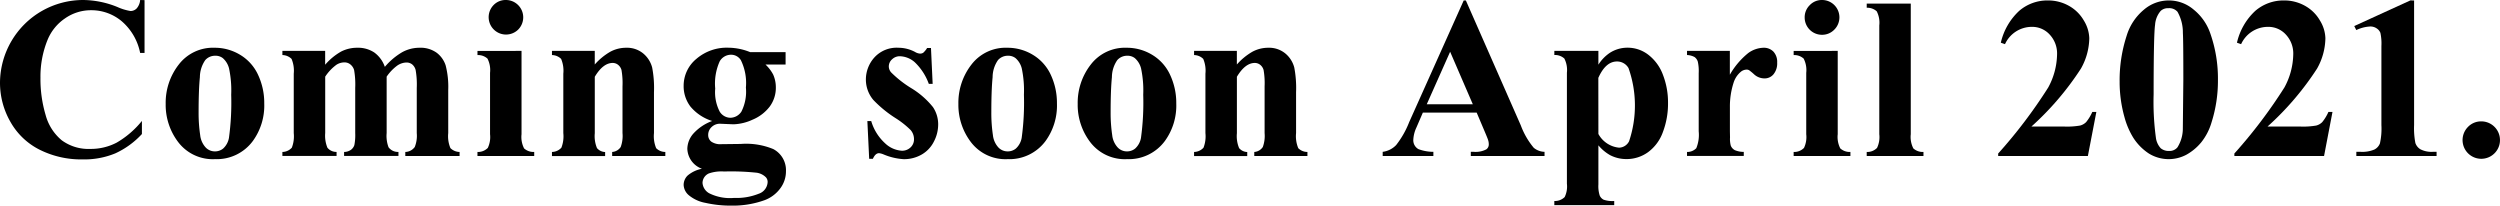
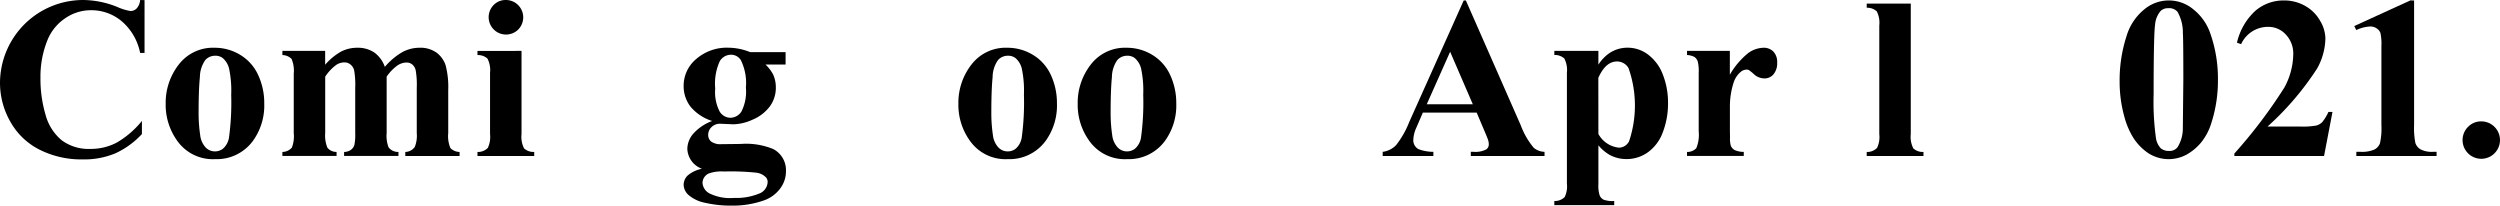
<svg xmlns="http://www.w3.org/2000/svg" width="195.099" height="16.051" viewBox="0 0 195.099 16.051">
  <g id="Coming_soon_April_2021" data-name="Coming soon April 2021" transform="translate(-1442.547 -846.341)">
    <path id="パス_1045" data-name="パス 1045" d="M1453.827,846.35v4.122h-.343a4.383,4.383,0,0,0-1.438-2.474,3.675,3.675,0,0,0-2.386-.859,3.53,3.53,0,0,0-2.043.64,3.733,3.733,0,0,0-1.359,1.675,7.571,7.571,0,0,0-.553,2.947,9.855,9.855,0,0,0,.4,2.908,3.862,3.862,0,0,0,1.263,1.982,3.519,3.519,0,0,0,2.228.671,4.344,4.344,0,0,0,2.057-.491,7.118,7.118,0,0,0,1.969-1.693V856.8a6.5,6.5,0,0,1-2.083,1.512,6.321,6.321,0,0,1-2.53.469,7.26,7.26,0,0,1-3.382-.763,5.389,5.389,0,0,1-2.28-2.192,6.113,6.113,0,0,1-.8-3.044,6.5,6.5,0,0,1,3.294-5.6,6.514,6.514,0,0,1,3.215-.841,7.284,7.284,0,0,1,2.648.544,4.082,4.082,0,0,0,1.026.315.664.664,0,0,0,.487-.206,1.127,1.127,0,0,0,.267-.653Z" />
    <path id="パス_1046" data-name="パス 1046" d="M1459.3,850.068a3.8,3.8,0,0,1,1.991.553,3.539,3.539,0,0,1,1.4,1.569,5.173,5.173,0,0,1,.478,2.229,4.709,4.709,0,0,1-.886,2.92,3.494,3.494,0,0,1-2.956,1.421,3.387,3.387,0,0,1-2.85-1.3,4.793,4.793,0,0,1-1-3.008,4.849,4.849,0,0,1,1.021-3.074A3.359,3.359,0,0,1,1459.3,850.068Zm.035.623a1.023,1.023,0,0,0-.767.337,2.364,2.364,0,0,0-.422,1.334q-.1.995-.1,2.767a11.762,11.762,0,0,0,.123,1.754,1.683,1.683,0,0,0,.412.947.977.977,0,0,0,.719.325,1,1,0,0,0,.658-.219,1.47,1.47,0,0,0,.456-.833,20.243,20.243,0,0,0,.176-3.369,8.311,8.311,0,0,0-.167-2.047,1.567,1.567,0,0,0-.491-.812A.927.927,0,0,0,1459.336,850.691Z" />
    <path id="パス_1047" data-name="パス 1047" d="M1467.922,850.313v1.08a4.708,4.708,0,0,1,1.25-1.031,2.724,2.724,0,0,1,1.259-.294,2.277,2.277,0,0,1,1.324.369,2.328,2.328,0,0,1,.825,1.123,5.21,5.21,0,0,1,1.346-1.141,2.787,2.787,0,0,1,1.346-.351,2.15,2.15,0,0,1,1.355.391,2.022,2.022,0,0,1,.7.991,6.683,6.683,0,0,1,.2,1.916v3.36a2.4,2.4,0,0,0,.171,1.174,1.042,1.042,0,0,0,.715.3v.316h-4.236V858.2a.941.941,0,0,0,.737-.386,2.336,2.336,0,0,0,.157-1.087V853.2a6.507,6.507,0,0,0-.088-1.394.829.829,0,0,0-.275-.443.709.709,0,0,0-.443-.144,1.314,1.314,0,0,0-.763.275,3.545,3.545,0,0,0-.781.829v4.4a2.508,2.508,0,0,0,.149,1.113.906.906,0,0,0,.772.36v.316H1469.4V858.2a.94.94,0,0,0,.54-.171.74.74,0,0,0,.262-.369,4.019,4.019,0,0,0,.066-.933V853.2a6.508,6.508,0,0,0-.087-1.394.866.866,0,0,0-.294-.439.717.717,0,0,0-.444-.157,1.162,1.162,0,0,0-.639.184,3.562,3.562,0,0,0-.878.929v4.4a2.472,2.472,0,0,0,.172,1.144.885.885,0,0,0,.715.329v.316h-4.228V858.2a1.013,1.013,0,0,0,.736-.334,2.442,2.442,0,0,0,.15-1.139v-4.631a2.367,2.367,0,0,0-.171-1.158,1.039,1.039,0,0,0-.715-.3v-.326Z" />
    <path id="パス_1048" data-name="パス 1048" d="M1483.247,850.313v6.5a1.963,1.963,0,0,0,.2,1.11,1.1,1.1,0,0,0,.79.276v.316h-4.429V858.2a1.069,1.069,0,0,0,.807-.316,1.965,1.965,0,0,0,.175-1.07v-4.789a1.957,1.957,0,0,0-.2-1.109,1.083,1.083,0,0,0-.781-.276v-.326Zm-1.227-3.972a1.354,1.354,0,0,1,.959,2.315,1.355,1.355,0,0,1-1.916-1.916A1.3,1.3,0,0,1,1482.02,846.341Z" />
-     <path id="パス_1049" data-name="パス 1049" d="M1488.962,850.313v1.062a4.8,4.8,0,0,1,1.21-.995,2.584,2.584,0,0,1,1.245-.312,1.985,1.985,0,0,1,1.325.444,2.119,2.119,0,0,1,.7,1.1,8.451,8.451,0,0,1,.141,1.921v3.193a2.44,2.44,0,0,0,.171,1.179,1,1,0,0,0,.715.294v.316h-4.149V858.2a.866.866,0,0,0,.666-.386,2.5,2.5,0,0,0,.141-1.087v-3.649a5.926,5.926,0,0,0-.079-1.272.779.779,0,0,0-.268-.408.671.671,0,0,0-.416-.145q-.754,0-1.4,1.079v4.4a2.445,2.445,0,0,0,.171,1.166.867.867,0,0,0,.636.307v.316h-4.149V858.2a1.013,1.013,0,0,0,.736-.334,2.44,2.44,0,0,0,.15-1.139v-4.631a2.367,2.367,0,0,0-.171-1.158,1.039,1.039,0,0,0-.715-.3v-.326Z" />
    <path id="パス_1050" data-name="パス 1050" d="M1501.091,850.41h2.763v.965h-1.571a3,3,0,0,1,.6.781,2.418,2.418,0,0,1,.21.99,2.46,2.46,0,0,1-.486,1.523,3.247,3.247,0,0,1-1.325,1.009,3.812,3.812,0,0,1-1.487.363q-.053,0-1.052-.044a.921.921,0,0,0-.663.259.833.833,0,0,0-.267.618.646.646,0,0,0,.241.518,1.226,1.226,0,0,0,.785.2l1.518-.018a5.538,5.538,0,0,1,2.535.4,1.857,1.857,0,0,1,.991,1.728,2.212,2.212,0,0,1-.456,1.356,2.683,2.683,0,0,1-1.2.9,7.315,7.315,0,0,1-2.605.43,8.871,8.871,0,0,1-2.017-.215,2.815,2.815,0,0,1-1.307-.6,1.112,1.112,0,0,1-.4-.8,1.03,1.03,0,0,1,.3-.723,2.434,2.434,0,0,1,1.128-.539,1.722,1.722,0,0,1-1.14-1.562,1.849,1.849,0,0,1,.464-1.175,3.7,3.7,0,0,1,1.474-.991,3.6,3.6,0,0,1-1.7-1.132,2.629,2.629,0,0,1-.526-1.622,2.713,2.713,0,0,1,.982-2.083,3.638,3.638,0,0,1,2.526-.882A4.608,4.608,0,0,1,1501.091,850.41Zm-2.035,9.315a3.02,3.02,0,0,0-1.185.149.823.823,0,0,0-.5.737,1.012,1.012,0,0,0,.518.811,3.638,3.638,0,0,0,1.947.364,4.64,4.64,0,0,0,1.917-.324,1.007,1.007,0,0,0,.7-.912.535.535,0,0,0-.132-.369,1.274,1.274,0,0,0-.714-.36A18.867,18.867,0,0,0,1499.056,859.725Zm.517-9.113a1.02,1.02,0,0,0-.859.513,4.231,4.231,0,0,0-.352,2.127,3.3,3.3,0,0,0,.347,1.794,1,1,0,0,0,.82.486,1.048,1.048,0,0,0,.877-.482,3.455,3.455,0,0,0,.351-1.877,4.046,4.046,0,0,0-.395-2.14A.9.9,0,0,0,1499.573,850.612Z" />
-     <path id="パス_1051" data-name="パス 1051" d="M1515.2,850.086l.131,2.8h-.3a4.381,4.381,0,0,0-1.109-1.7,1.839,1.839,0,0,0-1.145-.456.86.86,0,0,0-.614.241.741.741,0,0,0-.254.556.718.718,0,0,0,.175.456,8.423,8.423,0,0,0,1.57,1.233,6.476,6.476,0,0,1,1.7,1.482,2.4,2.4,0,0,1,.408,1.364,2.873,2.873,0,0,1-.342,1.341,2.394,2.394,0,0,1-.965,1.009,2.745,2.745,0,0,1-1.377.351,4.758,4.758,0,0,1-1.569-.368,1.294,1.294,0,0,0-.361-.1q-.288,0-.482.439h-.289l-.141-2.947h.3a3.8,3.8,0,0,0,1.083,1.736,2.079,2.079,0,0,0,1.3.58.946.946,0,0,0,.688-.259.843.843,0,0,0,.268-.627,1.083,1.083,0,0,0-.264-.729,6.921,6.921,0,0,0-1.175-.929,9.215,9.215,0,0,1-1.737-1.421,2.474,2.474,0,0,1-.579-1.587,2.578,2.578,0,0,1,.654-1.715,2.345,2.345,0,0,1,1.89-.768,2.761,2.761,0,0,1,1.289.325.864.864,0,0,0,.387.131.446.446,0,0,0,.254-.065,1.641,1.641,0,0,0,.306-.373Z" />
    <path id="パス_1052" data-name="パス 1052" d="M1521.163,850.068a3.8,3.8,0,0,1,1.991.553,3.54,3.54,0,0,1,1.4,1.569,5.187,5.187,0,0,1,.477,2.229,4.715,4.715,0,0,1-.885,2.92,3.5,3.5,0,0,1-2.957,1.421,3.387,3.387,0,0,1-2.85-1.3,4.793,4.793,0,0,1-1-3.008,4.855,4.855,0,0,1,1.021-3.074A3.36,3.36,0,0,1,1521.163,850.068Zm.035.623a1.02,1.02,0,0,0-.766.337,2.356,2.356,0,0,0-.422,1.334q-.1.995-.1,2.767a11.763,11.763,0,0,0,.123,1.754,1.692,1.692,0,0,0,.412.947.979.979,0,0,0,.719.325.992.992,0,0,0,.658-.219,1.469,1.469,0,0,0,.456-.833,20.114,20.114,0,0,0,.176-3.369,8.317,8.317,0,0,0-.167-2.047,1.561,1.561,0,0,0-.491-.812A.926.926,0,0,0,1521.2,850.691Z" />
-     <path id="パス_1053" data-name="パス 1053" d="M1530.474,850.068a3.8,3.8,0,0,1,1.991.553,3.539,3.539,0,0,1,1.4,1.569,5.173,5.173,0,0,1,.478,2.229,4.71,4.71,0,0,1-.886,2.92,3.494,3.494,0,0,1-2.956,1.421,3.389,3.389,0,0,1-2.851-1.3,4.793,4.793,0,0,1-1-3.008,4.849,4.849,0,0,1,1.022-3.074A3.359,3.359,0,0,1,1530.474,850.068Zm.035.623a1.023,1.023,0,0,0-.767.337,2.364,2.364,0,0,0-.422,1.334q-.1.995-.1,2.767a11.762,11.762,0,0,0,.123,1.754,1.683,1.683,0,0,0,.412.947.977.977,0,0,0,.719.325,1,1,0,0,0,.658-.219,1.476,1.476,0,0,0,.456-.833,20.239,20.239,0,0,0,.176-3.369,8.317,8.317,0,0,0-.167-2.047,1.569,1.569,0,0,0-.492-.812A.922.922,0,0,0,1530.509,850.691Z" />
-     <path id="パス_1054" data-name="パス 1054" d="M1539.071,850.313v1.062a4.819,4.819,0,0,1,1.21-.995,2.584,2.584,0,0,1,1.245-.312,1.988,1.988,0,0,1,1.326.444,2.126,2.126,0,0,1,.7,1.1,8.528,8.528,0,0,1,.14,1.921v3.193a2.44,2.44,0,0,0,.171,1.179,1,1,0,0,0,.715.294v.316h-4.148V858.2a.87.87,0,0,0,.666-.386,2.526,2.526,0,0,0,.14-1.087v-3.649a5.926,5.926,0,0,0-.079-1.272.778.778,0,0,0-.267-.408.673.673,0,0,0-.416-.145q-.754,0-1.4,1.079v4.4a2.447,2.447,0,0,0,.171,1.166.868.868,0,0,0,.636.307v.316h-4.149V858.2a1.018,1.018,0,0,0,.737-.334,2.461,2.461,0,0,0,.149-1.139v-4.631a2.355,2.355,0,0,0-.171-1.158,1.037,1.037,0,0,0-.715-.3v-.326Z" />
+     <path id="パス_1053" data-name="パス 1053" d="M1530.474,850.068a3.8,3.8,0,0,1,1.991.553,3.539,3.539,0,0,1,1.4,1.569,5.173,5.173,0,0,1,.478,2.229,4.71,4.71,0,0,1-.886,2.92,3.494,3.494,0,0,1-2.956,1.421,3.389,3.389,0,0,1-2.851-1.3,4.793,4.793,0,0,1-1-3.008,4.849,4.849,0,0,1,1.022-3.074A3.359,3.359,0,0,1,1530.474,850.068m.035.623a1.023,1.023,0,0,0-.767.337,2.364,2.364,0,0,0-.422,1.334q-.1.995-.1,2.767a11.762,11.762,0,0,0,.123,1.754,1.683,1.683,0,0,0,.412.947.977.977,0,0,0,.719.325,1,1,0,0,0,.658-.219,1.476,1.476,0,0,0,.456-.833,20.239,20.239,0,0,0,.176-3.369,8.317,8.317,0,0,0-.167-2.047,1.569,1.569,0,0,0-.492-.812A.922.922,0,0,0,1530.509,850.691Z" />
    <path id="パス_1055" data-name="パス 1055" d="M1557.786,855.129h-4.2l-.5,1.158a2.567,2.567,0,0,0-.245.956.793.793,0,0,0,.4.736,3.355,3.355,0,0,0,1.166.211v.325h-3.955v-.325a1.763,1.763,0,0,0,1.052-.531,7.025,7.025,0,0,0,1.017-1.793l4.254-9.49h.167l4.289,9.753a5.941,5.941,0,0,0,1.009,1.745,1.371,1.371,0,0,0,.842.316v.325h-5.754v-.325h.237a1.8,1.8,0,0,0,.974-.193.468.468,0,0,0,.192-.4,1.066,1.066,0,0,0-.052-.324q-.018-.08-.263-.659Zm-.3-.649-1.771-4.1-1.825,4.1Z" />
    <path id="パス_1056" data-name="パス 1056" d="M1567.285,857.682v3.051a2.421,2.421,0,0,0,.1.86.659.659,0,0,0,.311.334,2.128,2.128,0,0,0,.824.1v.324h-4.674v-.324a1.09,1.09,0,0,0,.807-.307,1.889,1.889,0,0,0,.175-1.044v-8.657a1.958,1.958,0,0,0-.2-1.109,1.083,1.083,0,0,0-.781-.276v-.326h3.438v1.08a3.147,3.147,0,0,1,.877-.913,2.534,2.534,0,0,1,1.4-.412,2.634,2.634,0,0,1,1.644.571,3.519,3.519,0,0,1,1.127,1.574,5.96,5.96,0,0,1,.386,2.162,6.244,6.244,0,0,1-.4,2.275,3.34,3.34,0,0,1-1.158,1.571,2.849,2.849,0,0,1-1.688.539,2.75,2.75,0,0,1-1.263-.3A3.315,3.315,0,0,1,1567.285,857.682Zm0-.886a2.062,2.062,0,0,0,1.614,1.069.9.9,0,0,0,.781-.5,8.767,8.767,0,0,0-.044-5.709,1.021,1.021,0,0,0-.9-.517q-.886,0-1.456,1.28Z" />
    <path id="パス_1057" data-name="パス 1057" d="M1577.544,850.313v1.86a5.991,5.991,0,0,1,1.43-1.688,2.117,2.117,0,0,1,1.184-.417,1.044,1.044,0,0,1,.785.3,1.175,1.175,0,0,1,.294.856,1.34,1.34,0,0,1-.285.912.889.889,0,0,1-.688.324,1.2,1.2,0,0,1-.808-.3,4.712,4.712,0,0,0-.4-.334.387.387,0,0,0-.2-.053.737.737,0,0,0-.483.194,1.82,1.82,0,0,0-.544.85,5.976,5.976,0,0,0-.281,1.877v1.886l.009.491a2.029,2.029,0,0,0,.061.641.7.7,0,0,0,.312.346,1.794,1.794,0,0,0,.7.136v.316h-4.429V858.2a.971.971,0,0,0,.724-.294,2.739,2.739,0,0,0,.188-1.32v-4.534a3.391,3.391,0,0,0-.07-.9.7.7,0,0,0-.255-.36,1.357,1.357,0,0,0-.587-.157v-.326Z" />
-     <path id="パス_1058" data-name="パス 1058" d="M1585.962,850.313v6.5a1.964,1.964,0,0,0,.2,1.11,1.1,1.1,0,0,0,.79.276v.316h-4.43V858.2a1.07,1.07,0,0,0,.808-.316,1.967,1.967,0,0,0,.175-1.07v-4.789a1.967,1.967,0,0,0-.2-1.109,1.084,1.084,0,0,0-.782-.276v-.326Zm-1.228-3.972a1.354,1.354,0,0,1,.96,2.315,1.317,1.317,0,0,1-.96.4,1.348,1.348,0,0,1-1.351-1.351,1.317,1.317,0,0,1,.395-.96A1.294,1.294,0,0,1,1584.734,846.341Z" />
    <path id="パス_1059" data-name="パス 1059" d="M1591.663,846.621v10.192a1.963,1.963,0,0,0,.2,1.11,1.1,1.1,0,0,0,.79.276v.316h-4.429V858.2a1.065,1.065,0,0,0,.806-.316,1.954,1.954,0,0,0,.176-1.07v-8.49a1.933,1.933,0,0,0-.2-1.1,1.087,1.087,0,0,0-.781-.277v-.325Z" />
-     <path id="パス_1060" data-name="パス 1060" d="M1605.484,858.515h-7v-.194a38.533,38.533,0,0,0,3.908-5.157,5.586,5.586,0,0,0,.688-2.587,2.151,2.151,0,0,0-.569-1.53,1.842,1.842,0,0,0-1.4-.61,2.3,2.3,0,0,0-2.095,1.351l-.325-.114a4.855,4.855,0,0,1,1.439-2.491,3.368,3.368,0,0,1,2.227-.807,3.3,3.3,0,0,1,1.649.421,3.055,3.055,0,0,1,1.167,1.153,2.784,2.784,0,0,1,.421,1.373,4.954,4.954,0,0,1-.65,2.368,22.55,22.55,0,0,1-3.867,4.526h2.569a5.925,5.925,0,0,0,1.233-.079,1.029,1.029,0,0,0,.469-.268,3.451,3.451,0,0,0,.482-.794h.316Z" />
    <path id="パス_1061" data-name="パス 1061" d="M1615.634,852.568a10.718,10.718,0,0,1-.5,3.325,4.507,4.507,0,0,1-.8,1.551,4.052,4.052,0,0,1-1.144.961,2.944,2.944,0,0,1-2.948-.084,4.124,4.124,0,0,1-1.228-1.254,6.05,6.05,0,0,1-.675-1.588,10.163,10.163,0,0,1-.377-2.771,11.165,11.165,0,0,1,.543-3.561,4.227,4.227,0,0,1,1.36-2.056,2.982,2.982,0,0,1,3.864-.009,4.08,4.08,0,0,1,1.32,1.9A10.591,10.591,0,0,1,1615.634,852.568Zm-2.7-.017q0-3.123-.036-3.641a3.265,3.265,0,0,0-.42-1.648.845.845,0,0,0-.71-.281.825.825,0,0,0-.6.21,1.843,1.843,0,0,0-.439,1.083q-.114.777-.114,5.416a20.684,20.684,0,0,0,.176,3.386,1.5,1.5,0,0,0,.377.833.957.957,0,0,0,.648.211.787.787,0,0,0,.659-.281,2.78,2.78,0,0,0,.42-1.517Z" />
    <path id="パス_1062" data-name="パス 1062" d="M1623.916,858.515h-7v-.194a38.493,38.493,0,0,0,3.907-5.157,5.589,5.589,0,0,0,.689-2.587,2.152,2.152,0,0,0-.57-1.53,1.838,1.838,0,0,0-1.4-.61,2.3,2.3,0,0,0-2.1,1.351l-.324-.114a4.854,4.854,0,0,1,1.438-2.491,3.371,3.371,0,0,1,2.228-.807,3.3,3.3,0,0,1,1.648.421,3.049,3.049,0,0,1,1.167,1.153,2.774,2.774,0,0,1,.421,1.373,4.963,4.963,0,0,1-.649,2.368,22.55,22.55,0,0,1-3.867,4.526h2.569a5.9,5.9,0,0,0,1.232-.079,1.019,1.019,0,0,0,.469-.268,3.48,3.48,0,0,0,.483-.794h.316Z" />
    <path id="パス_1063" data-name="パス 1063" d="M1630.942,846.376V856.1a6.063,6.063,0,0,0,.1,1.4.914.914,0,0,0,.4.495,1.909,1.909,0,0,0,.983.193h.272v.325h-6.262v-.325h.315a2.446,2.446,0,0,0,1.088-.175.9.9,0,0,0,.438-.483,5.263,5.263,0,0,0,.115-1.429v-6.166a3.929,3.929,0,0,0-.079-1.031.742.742,0,0,0-.294-.35.866.866,0,0,0-.5-.146,2.813,2.813,0,0,0-1.087.281l-.159-.315,4.377-2Z" />
    <path id="パス_1064" data-name="パス 1064" d="M1636.181,855.813a1.46,1.46,0,1,1-1.031.43A1.411,1.411,0,0,1,1636.181,855.813Z" />
  </g>
</svg>